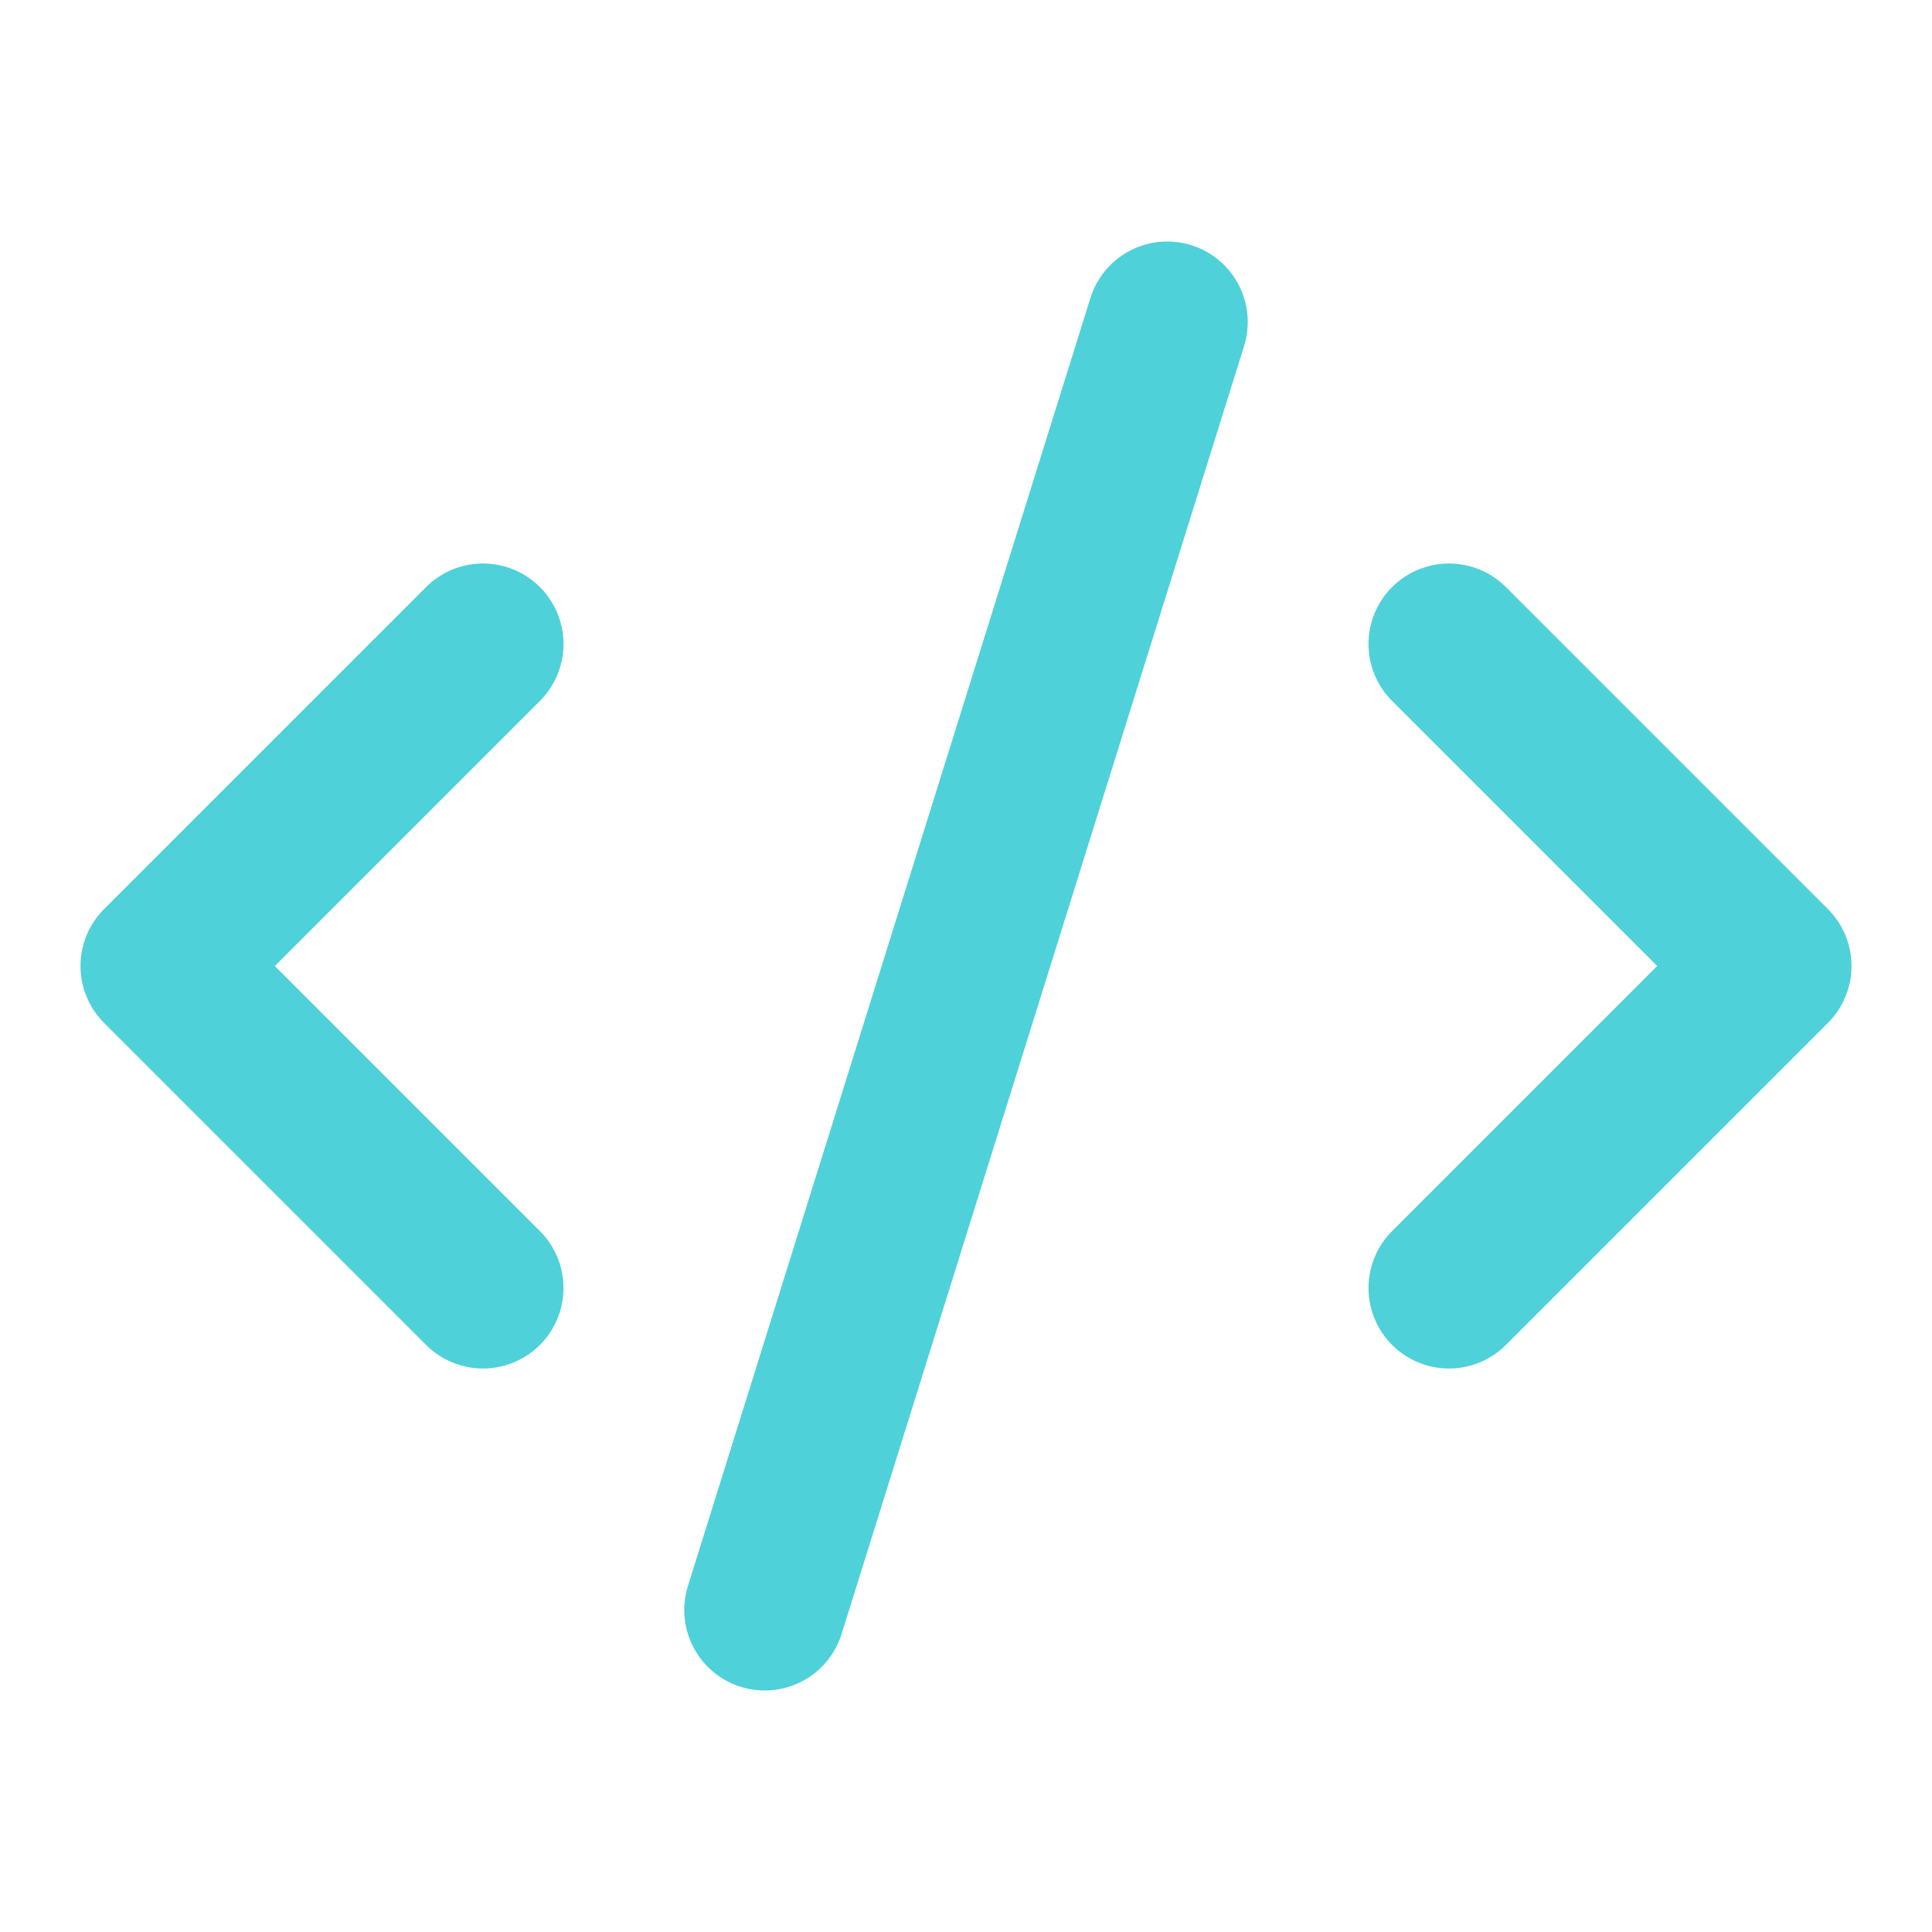
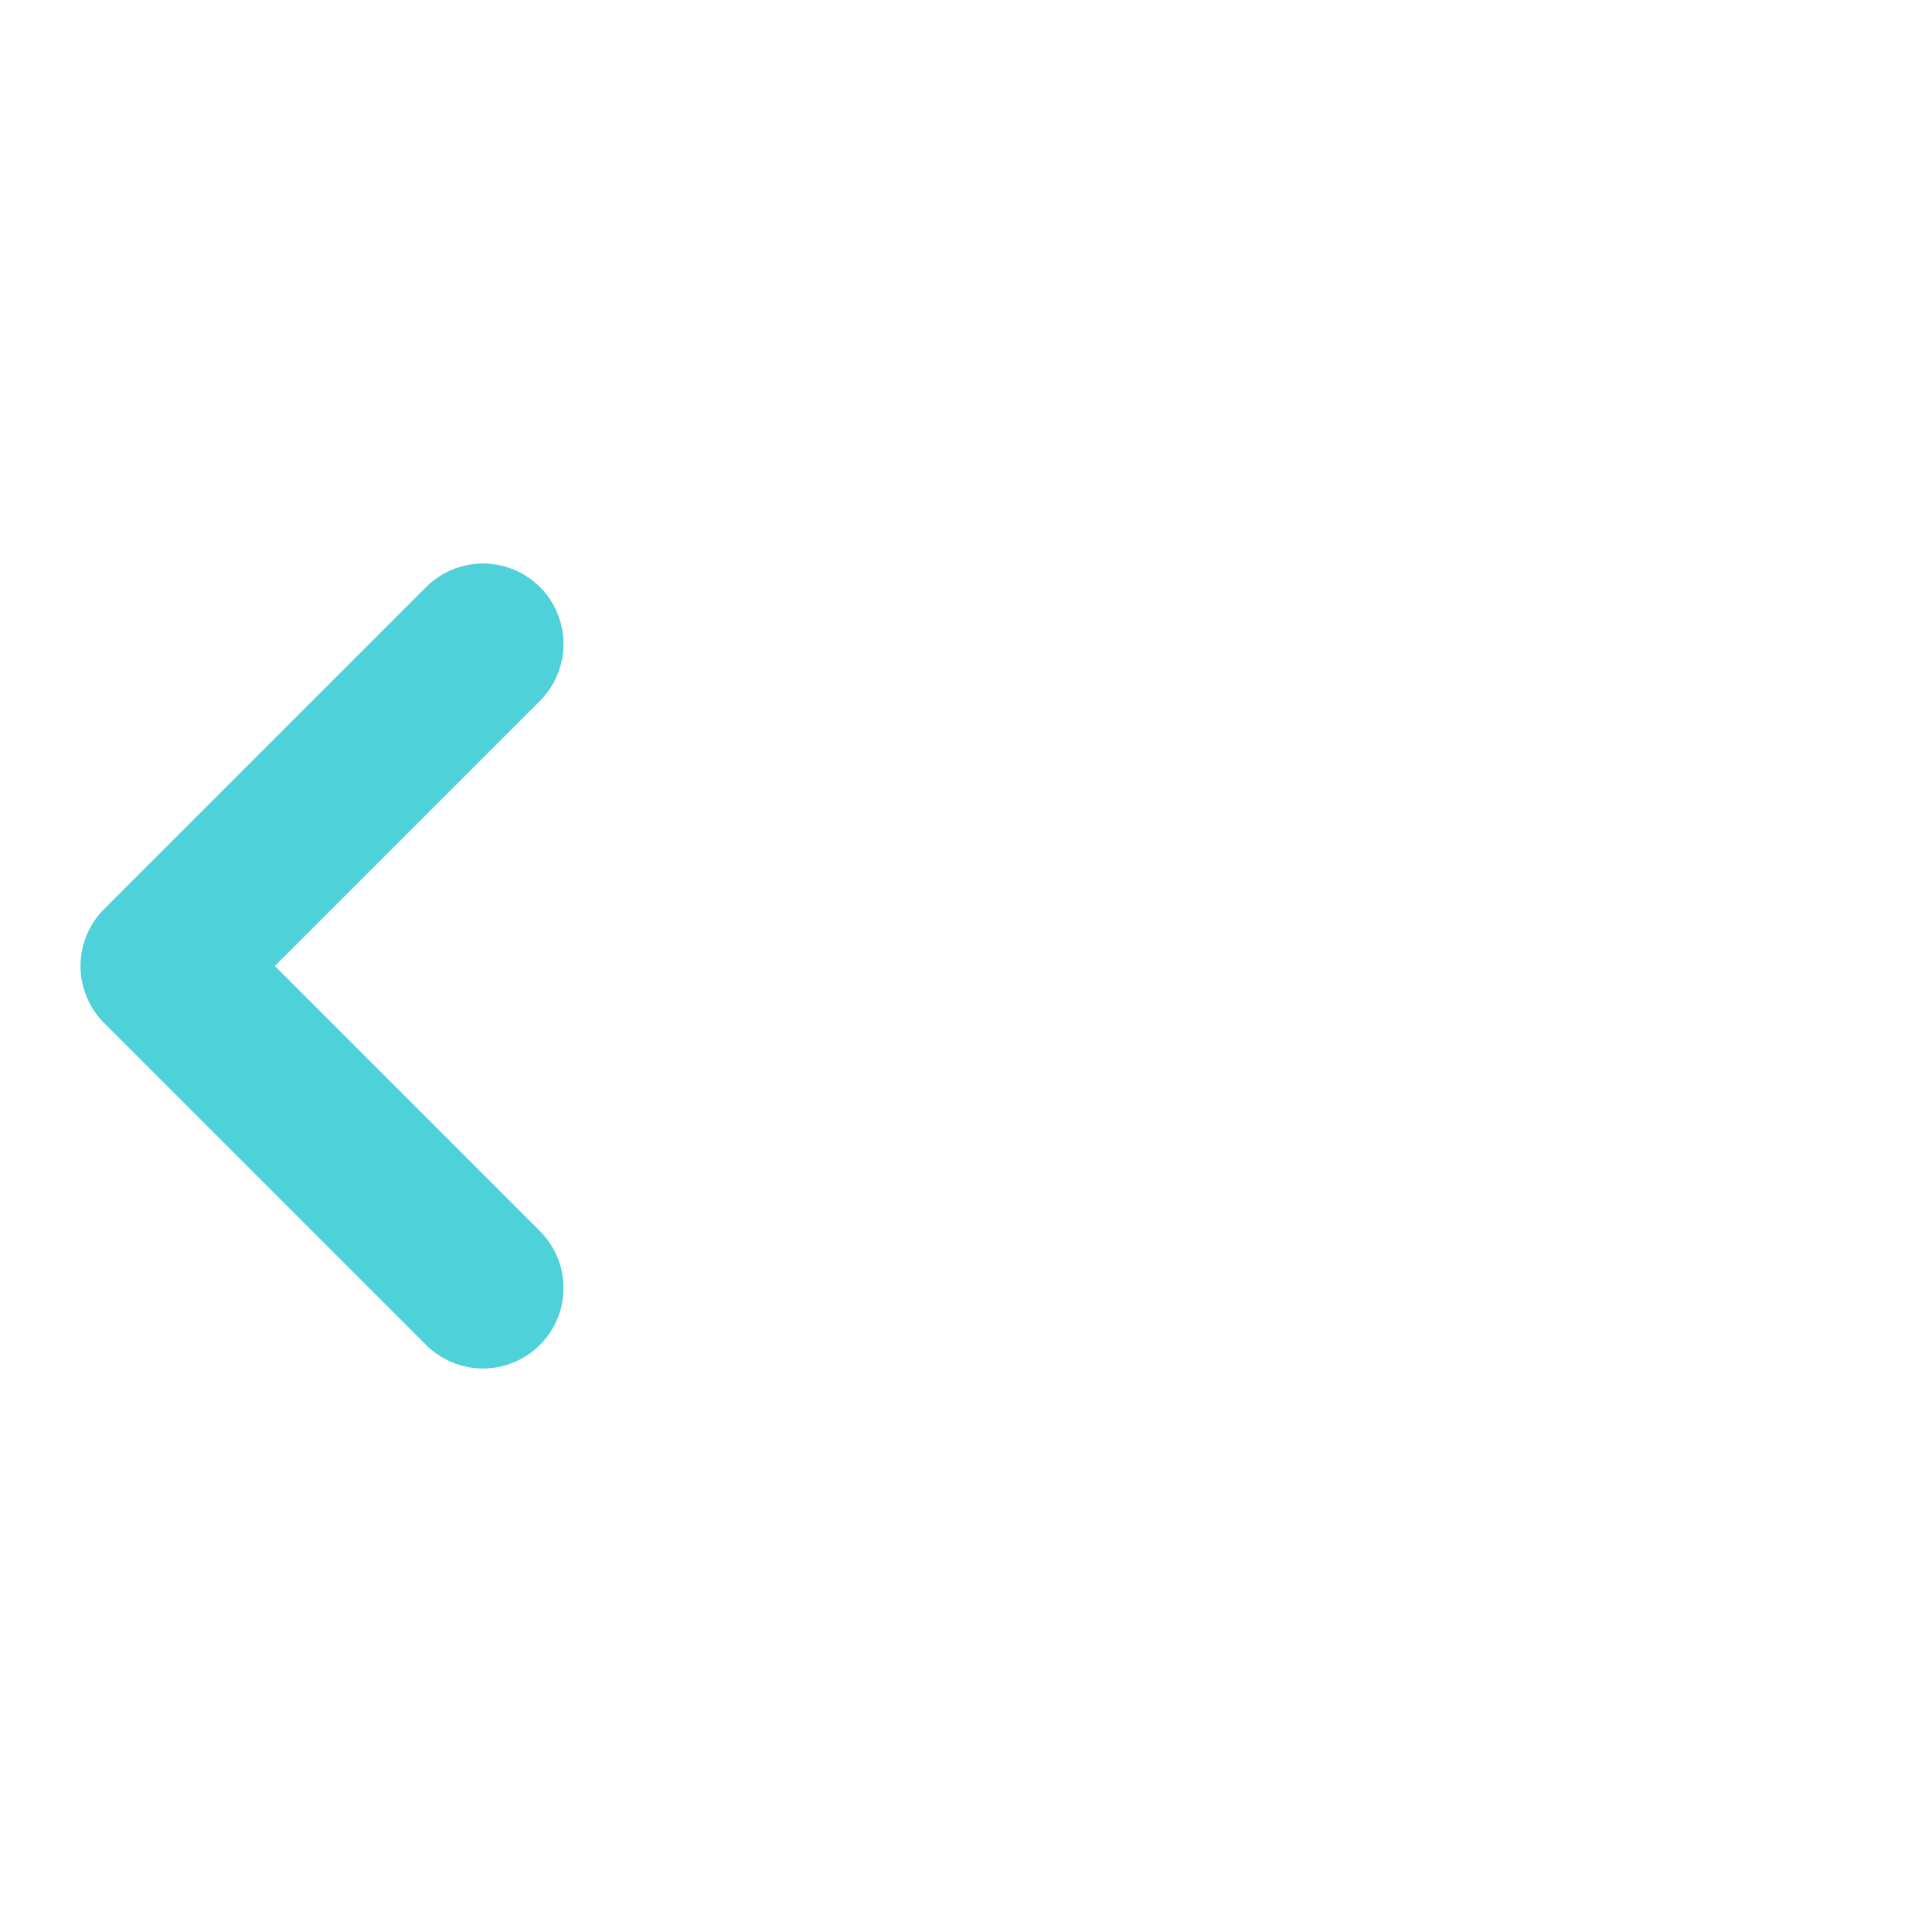
<svg xmlns="http://www.w3.org/2000/svg" width="24" height="24" viewBox="0 0 24 24" fill="none" stroke="#4FD1D9" stroke-width="2" stroke-linecap="round" stroke-linejoin="round">
-   <path d="m18 16 4-4-4-4" />
  <path d="m6 8-4 4 4 4" />
-   <path d="m14.5 4-5 16" />
</svg>